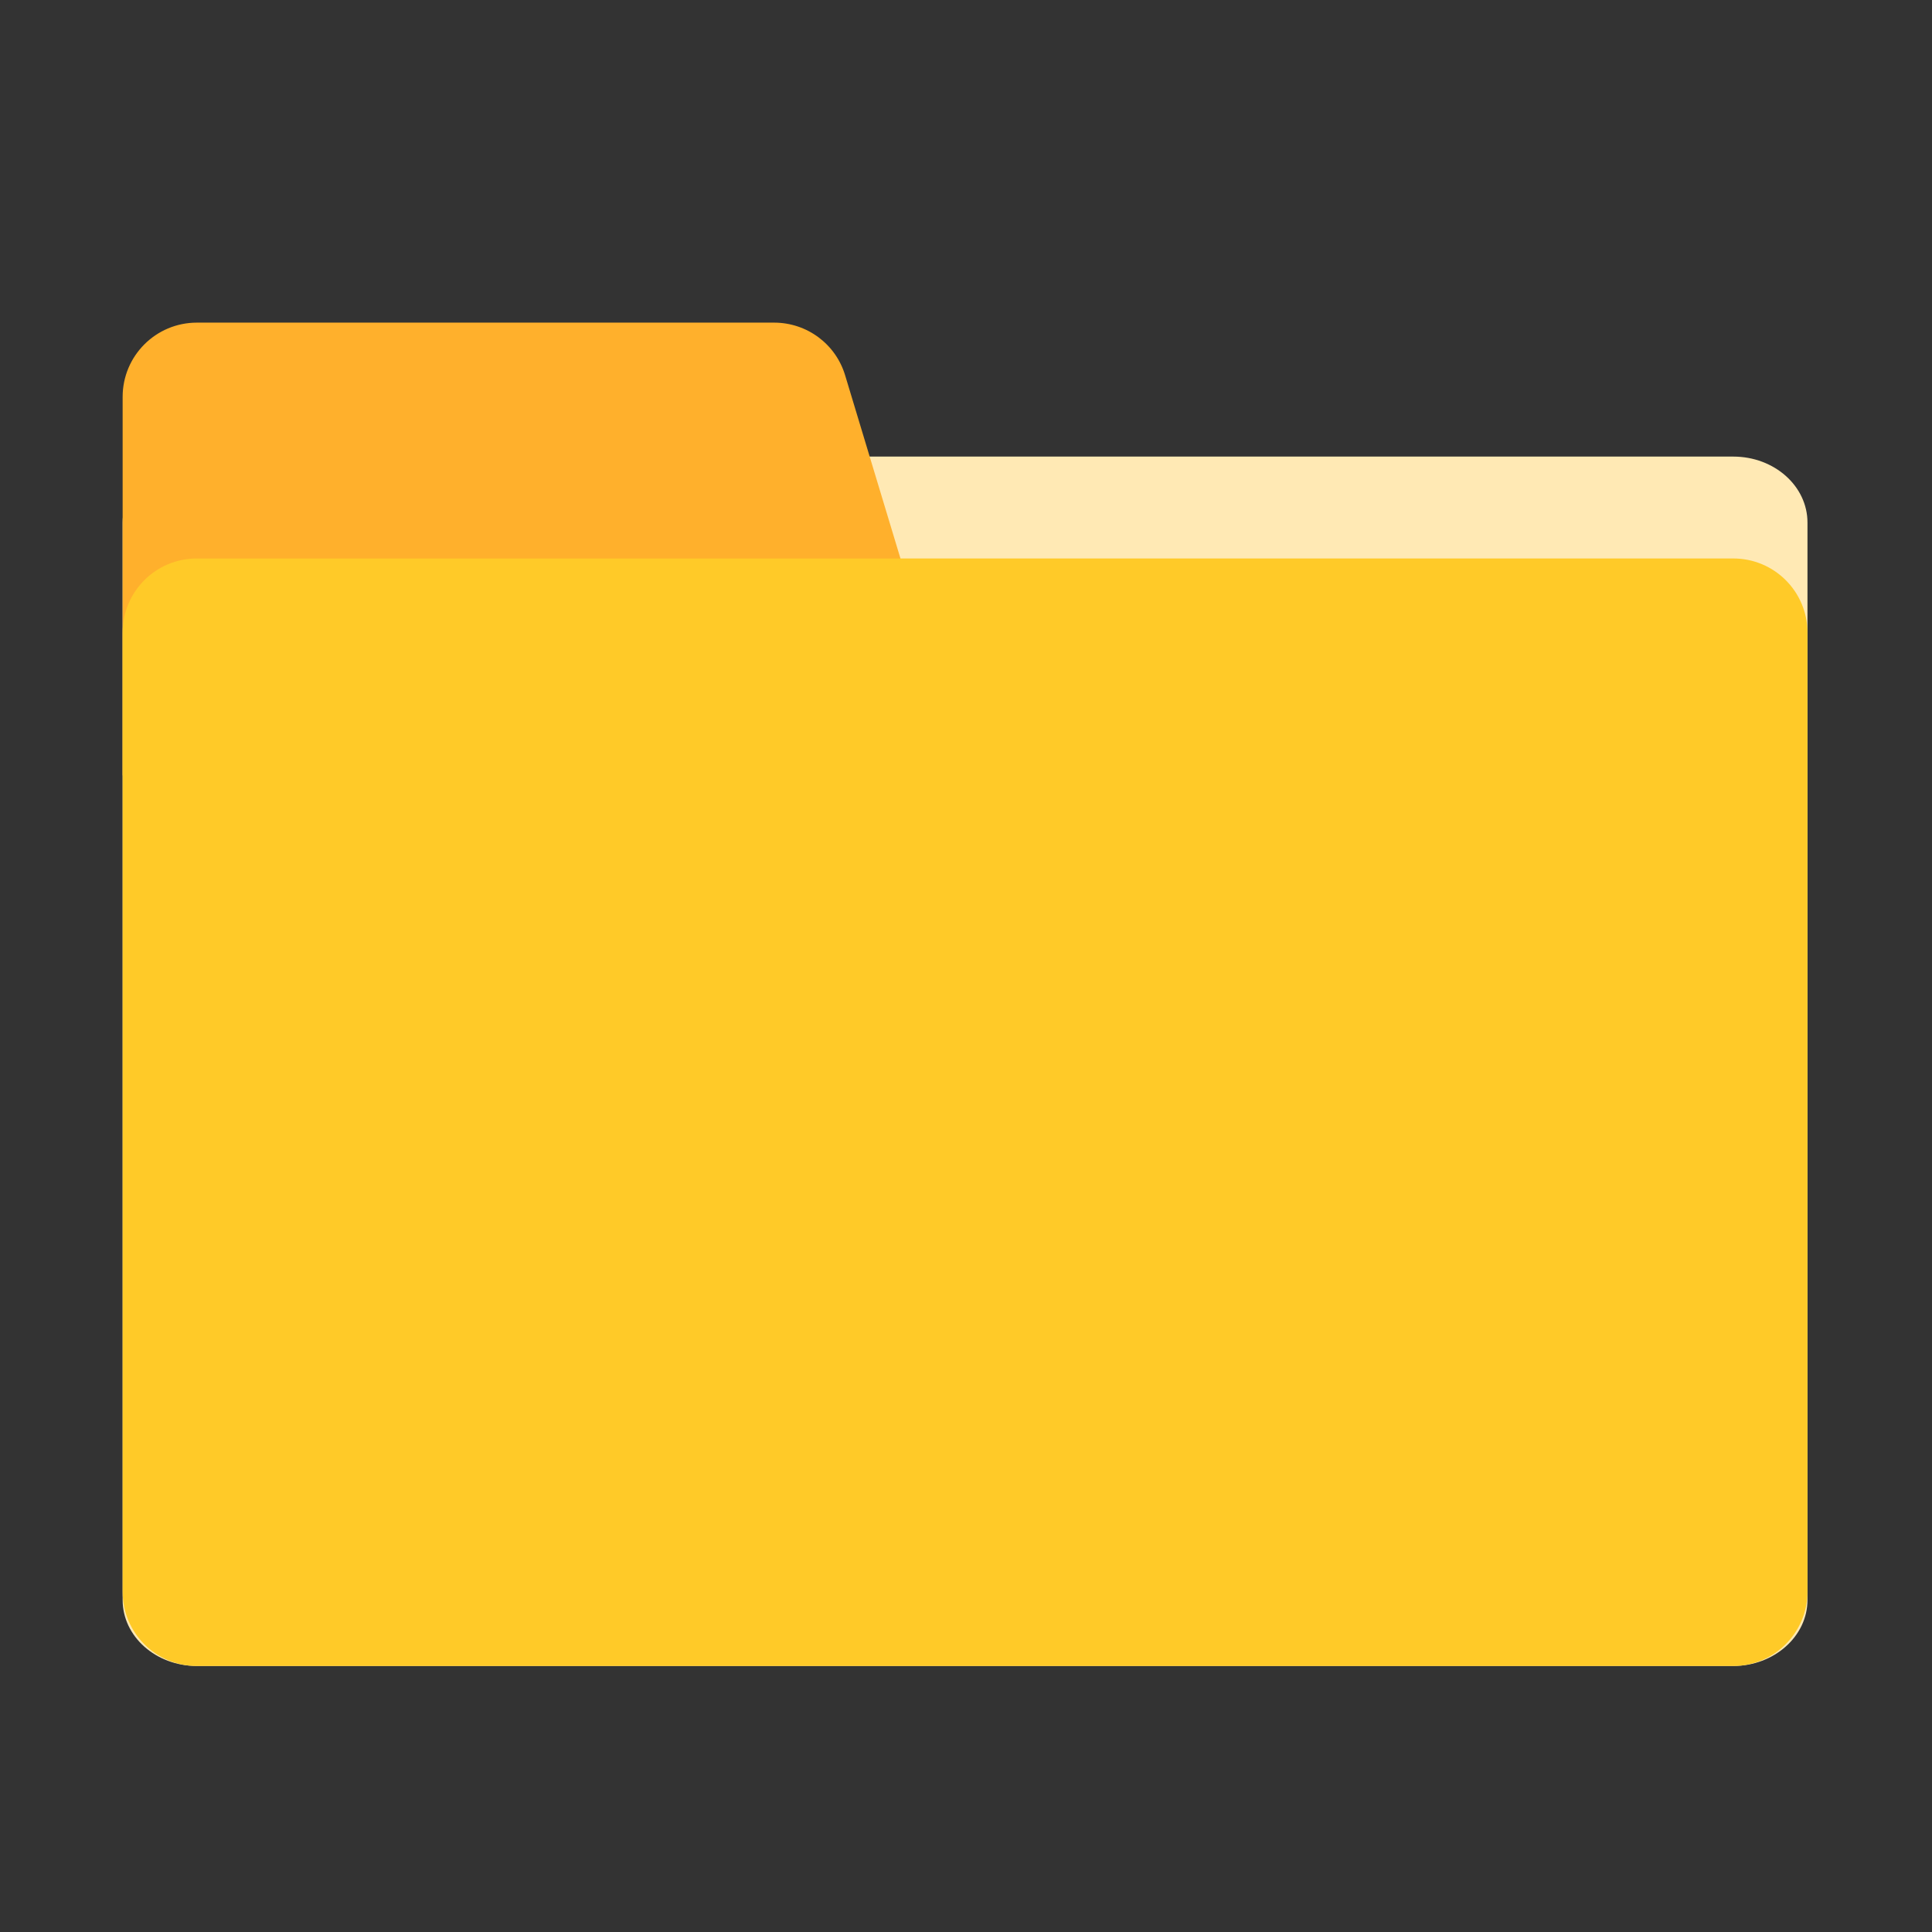
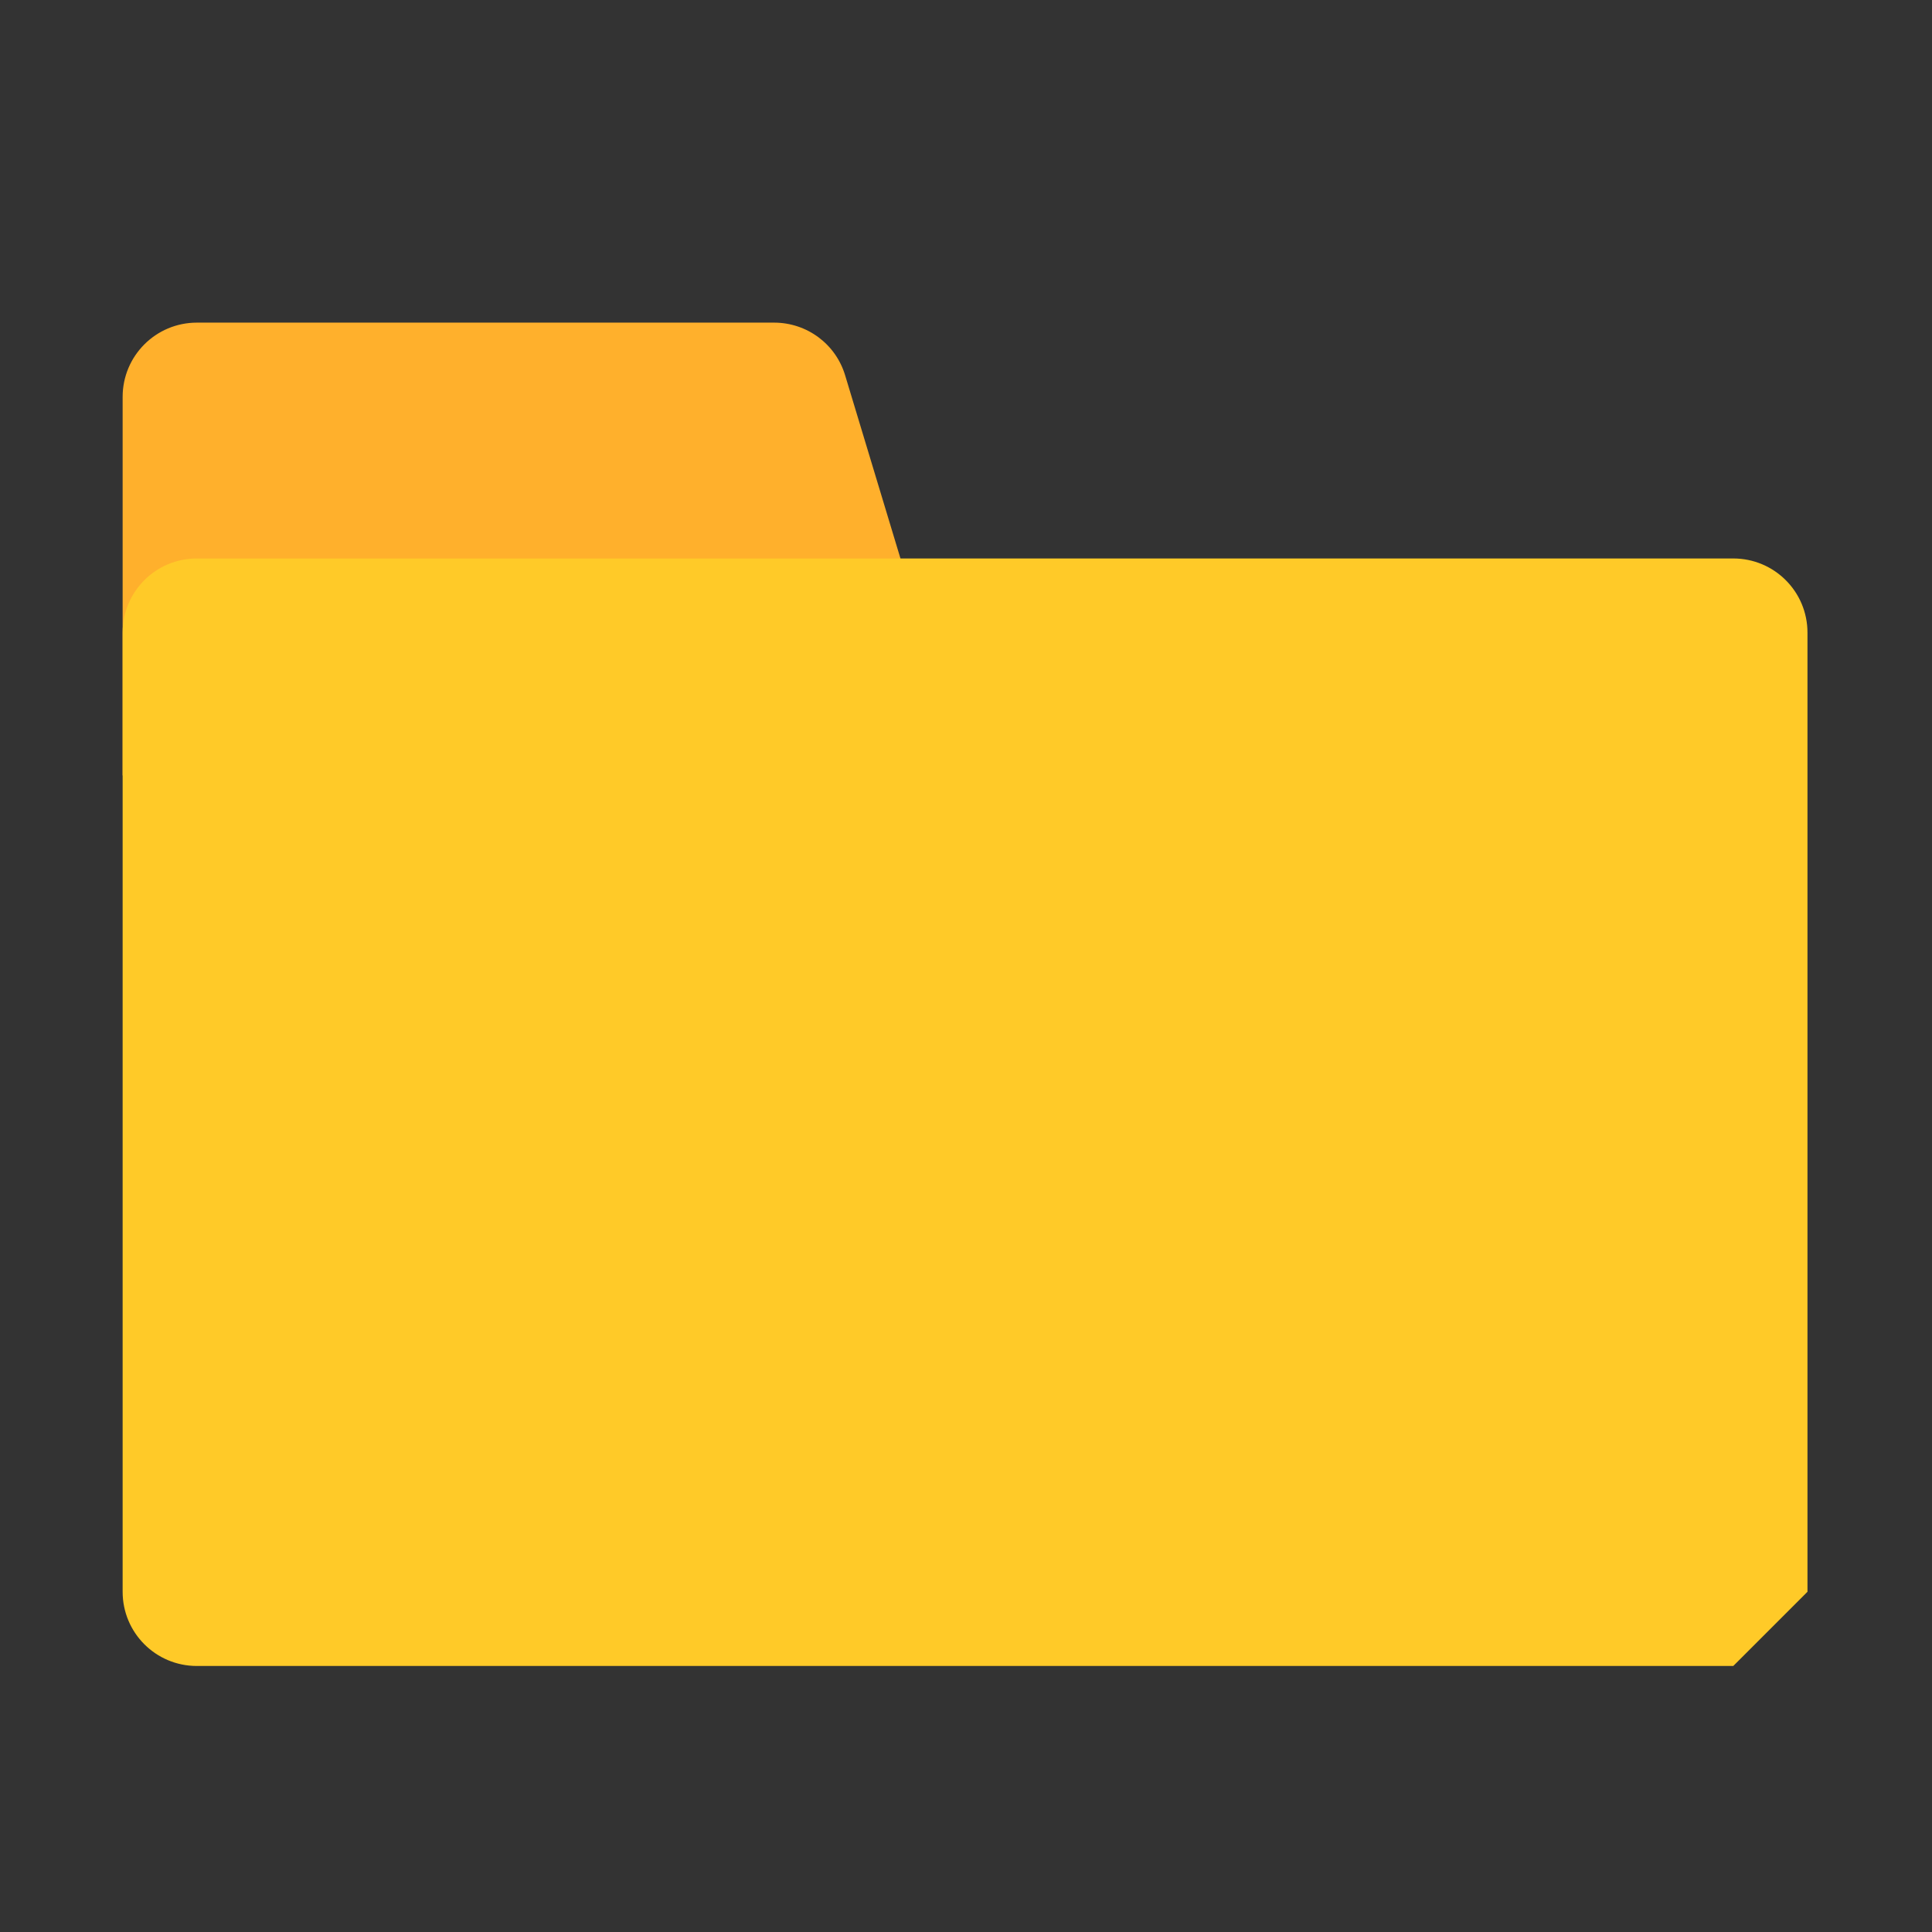
<svg xmlns="http://www.w3.org/2000/svg" t="1742867032940" class="icon" viewBox="0 0 1024 1024" version="1.1" p-id="1499" width="200" height="200">
  <rect x="0" y="0" width="1024" height="1024" fill="#333333" stroke="none" />
-   <path d="M918.673 883H104.327C82.578 883 65 867.368 65 848.027V276.973C65 257.632 82.578 242 104.327 242h814.346C940.422 242 958 257.632 958 276.973v571.054C958 867.28 940.323 883 918.673 883z" fill="#FFE9B4" p-id="1500" />
  <path d="M512 411H65V210.37C65 188.597 82.598 171 104.371 171h305.92c17.4 0 32.71 11.334 37.681 28.036L512 411z" fill="#FFB02C" p-id="1501" />
-   <path d="M918.673 883H104.327C82.578 883 65 865.42 65 843.668V335.332C65 313.58 82.578 296 104.327 296h814.346C940.422 296 958 313.58 958 335.332v508.336C958 865.32 940.323 883 918.673 883z" fill="#FFCA28" p-id="1502" />
+   <path d="M918.673 883H104.327C82.578 883 65 865.42 65 843.668V335.332C65 313.58 82.578 296 104.327 296h814.346C940.422 296 958 313.58 958 335.332v508.336z" fill="#FFCA28" p-id="1502" />
</svg>